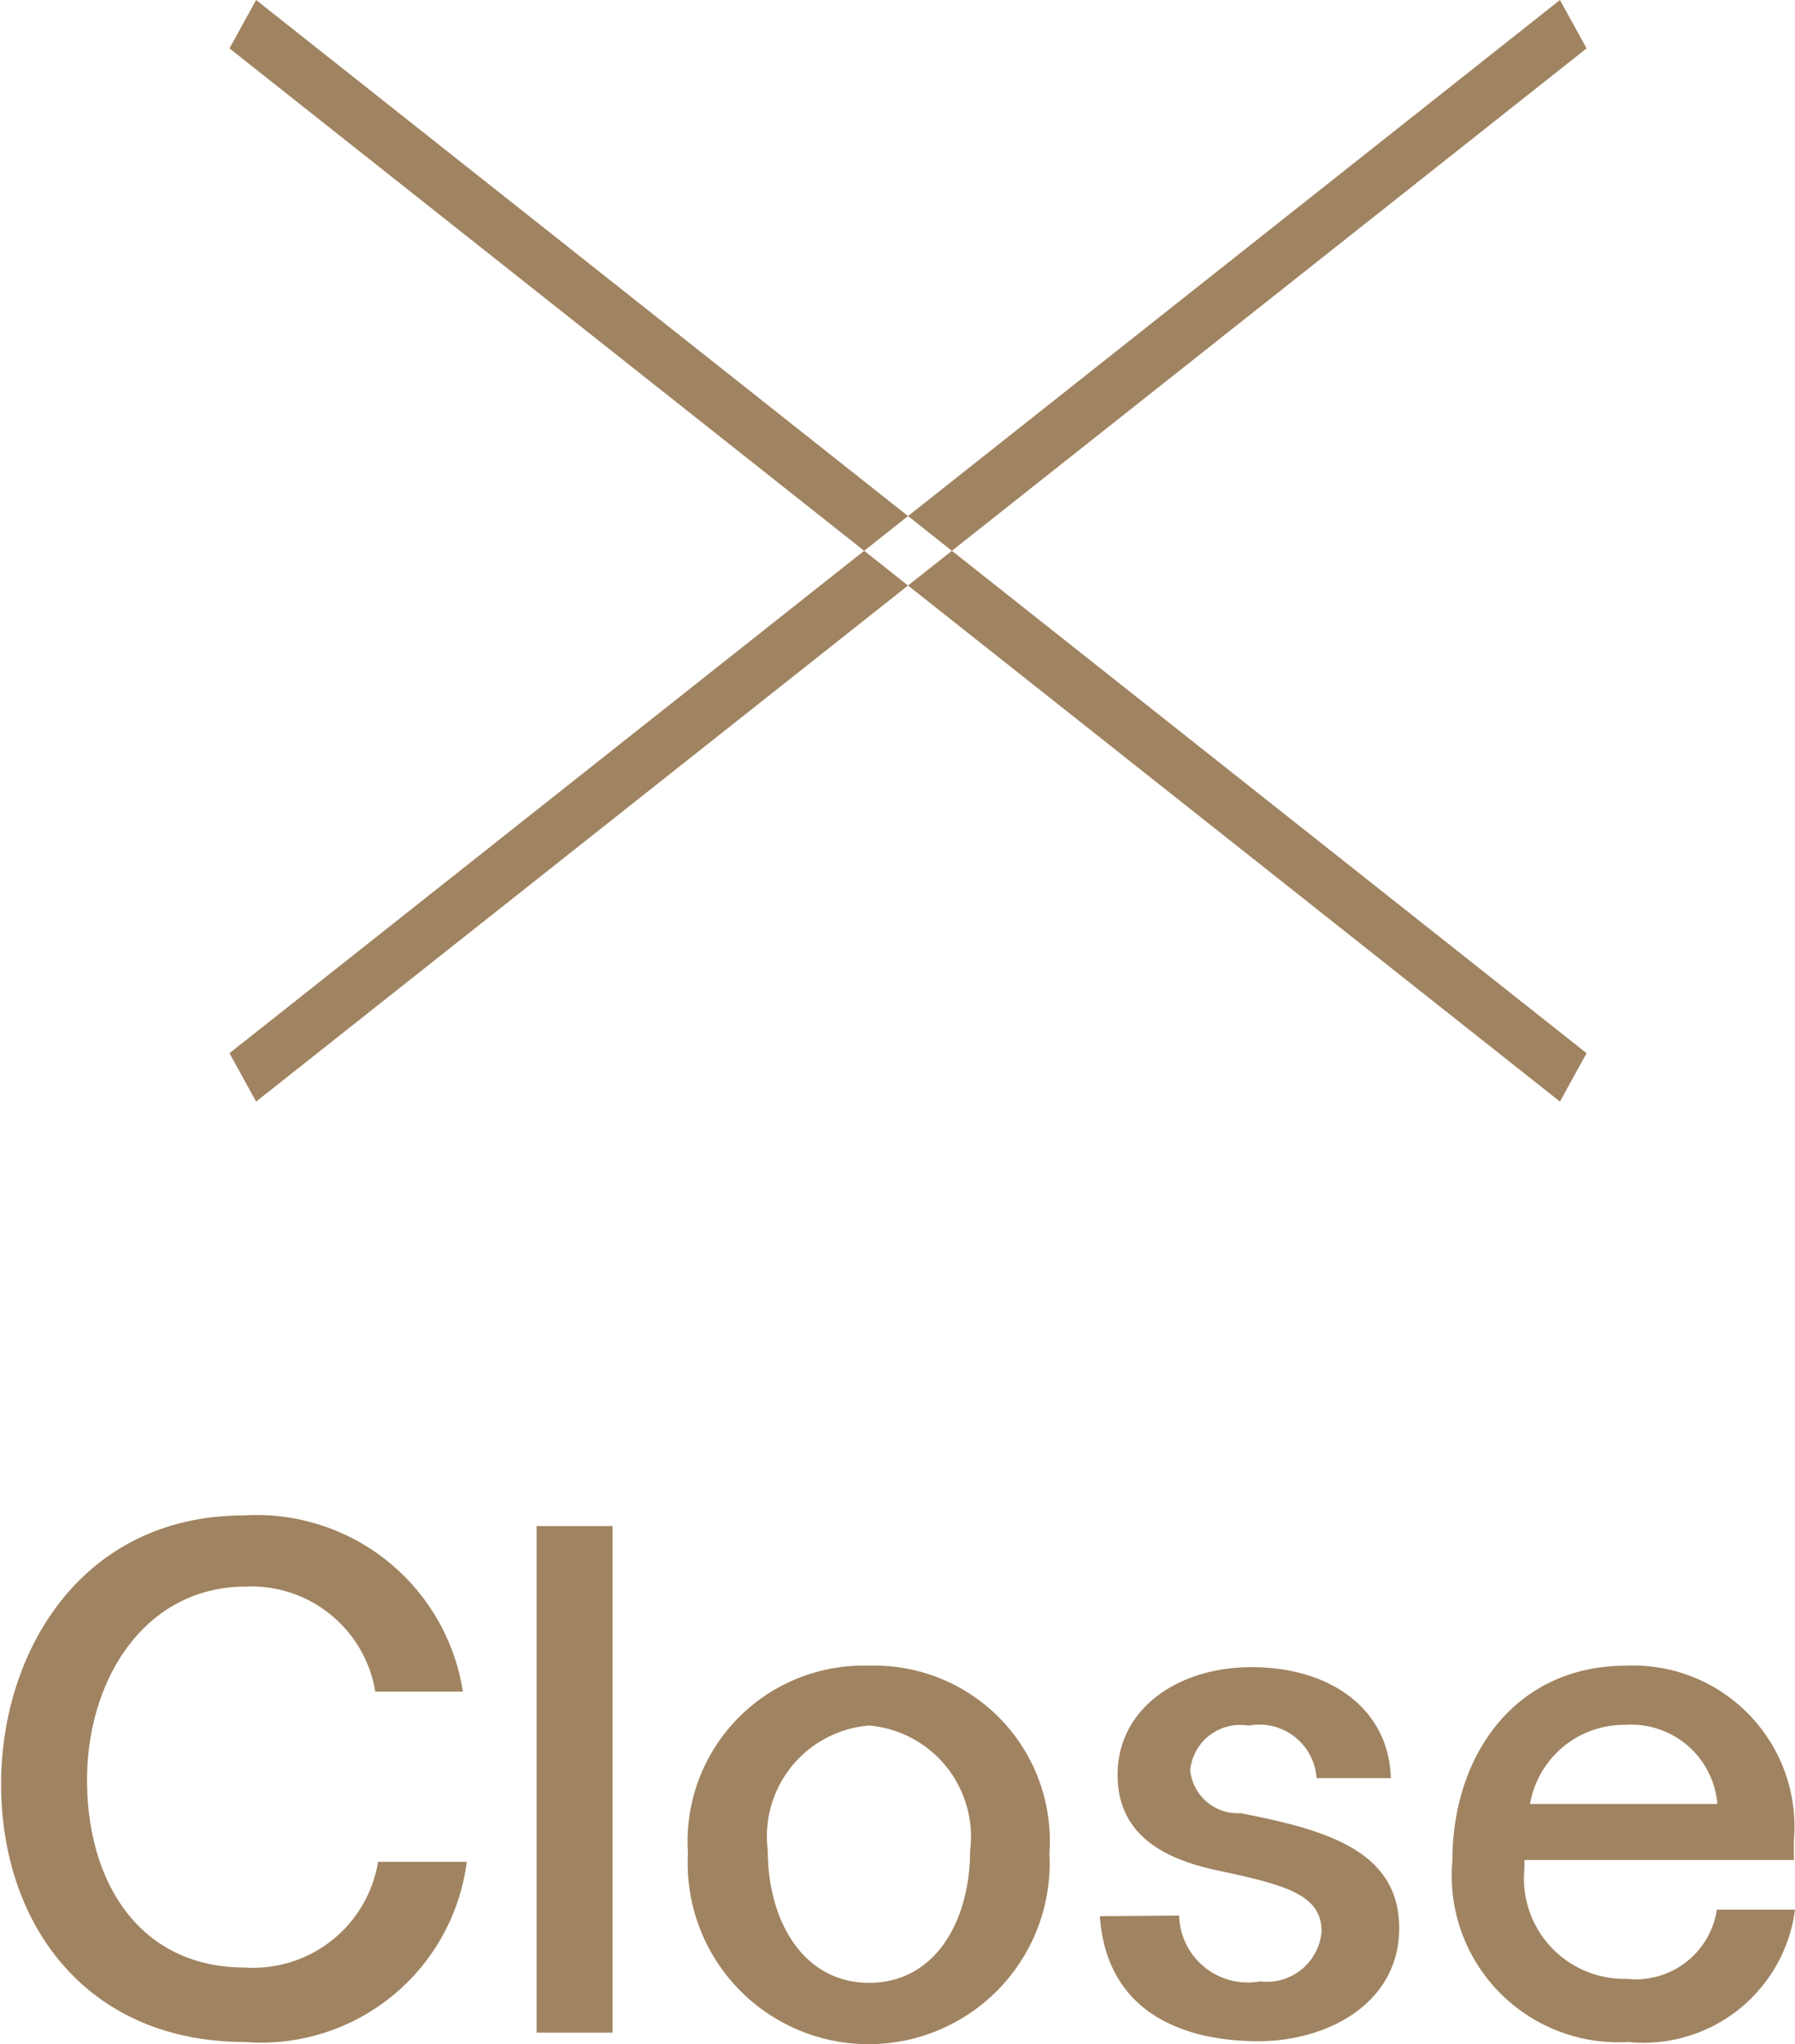
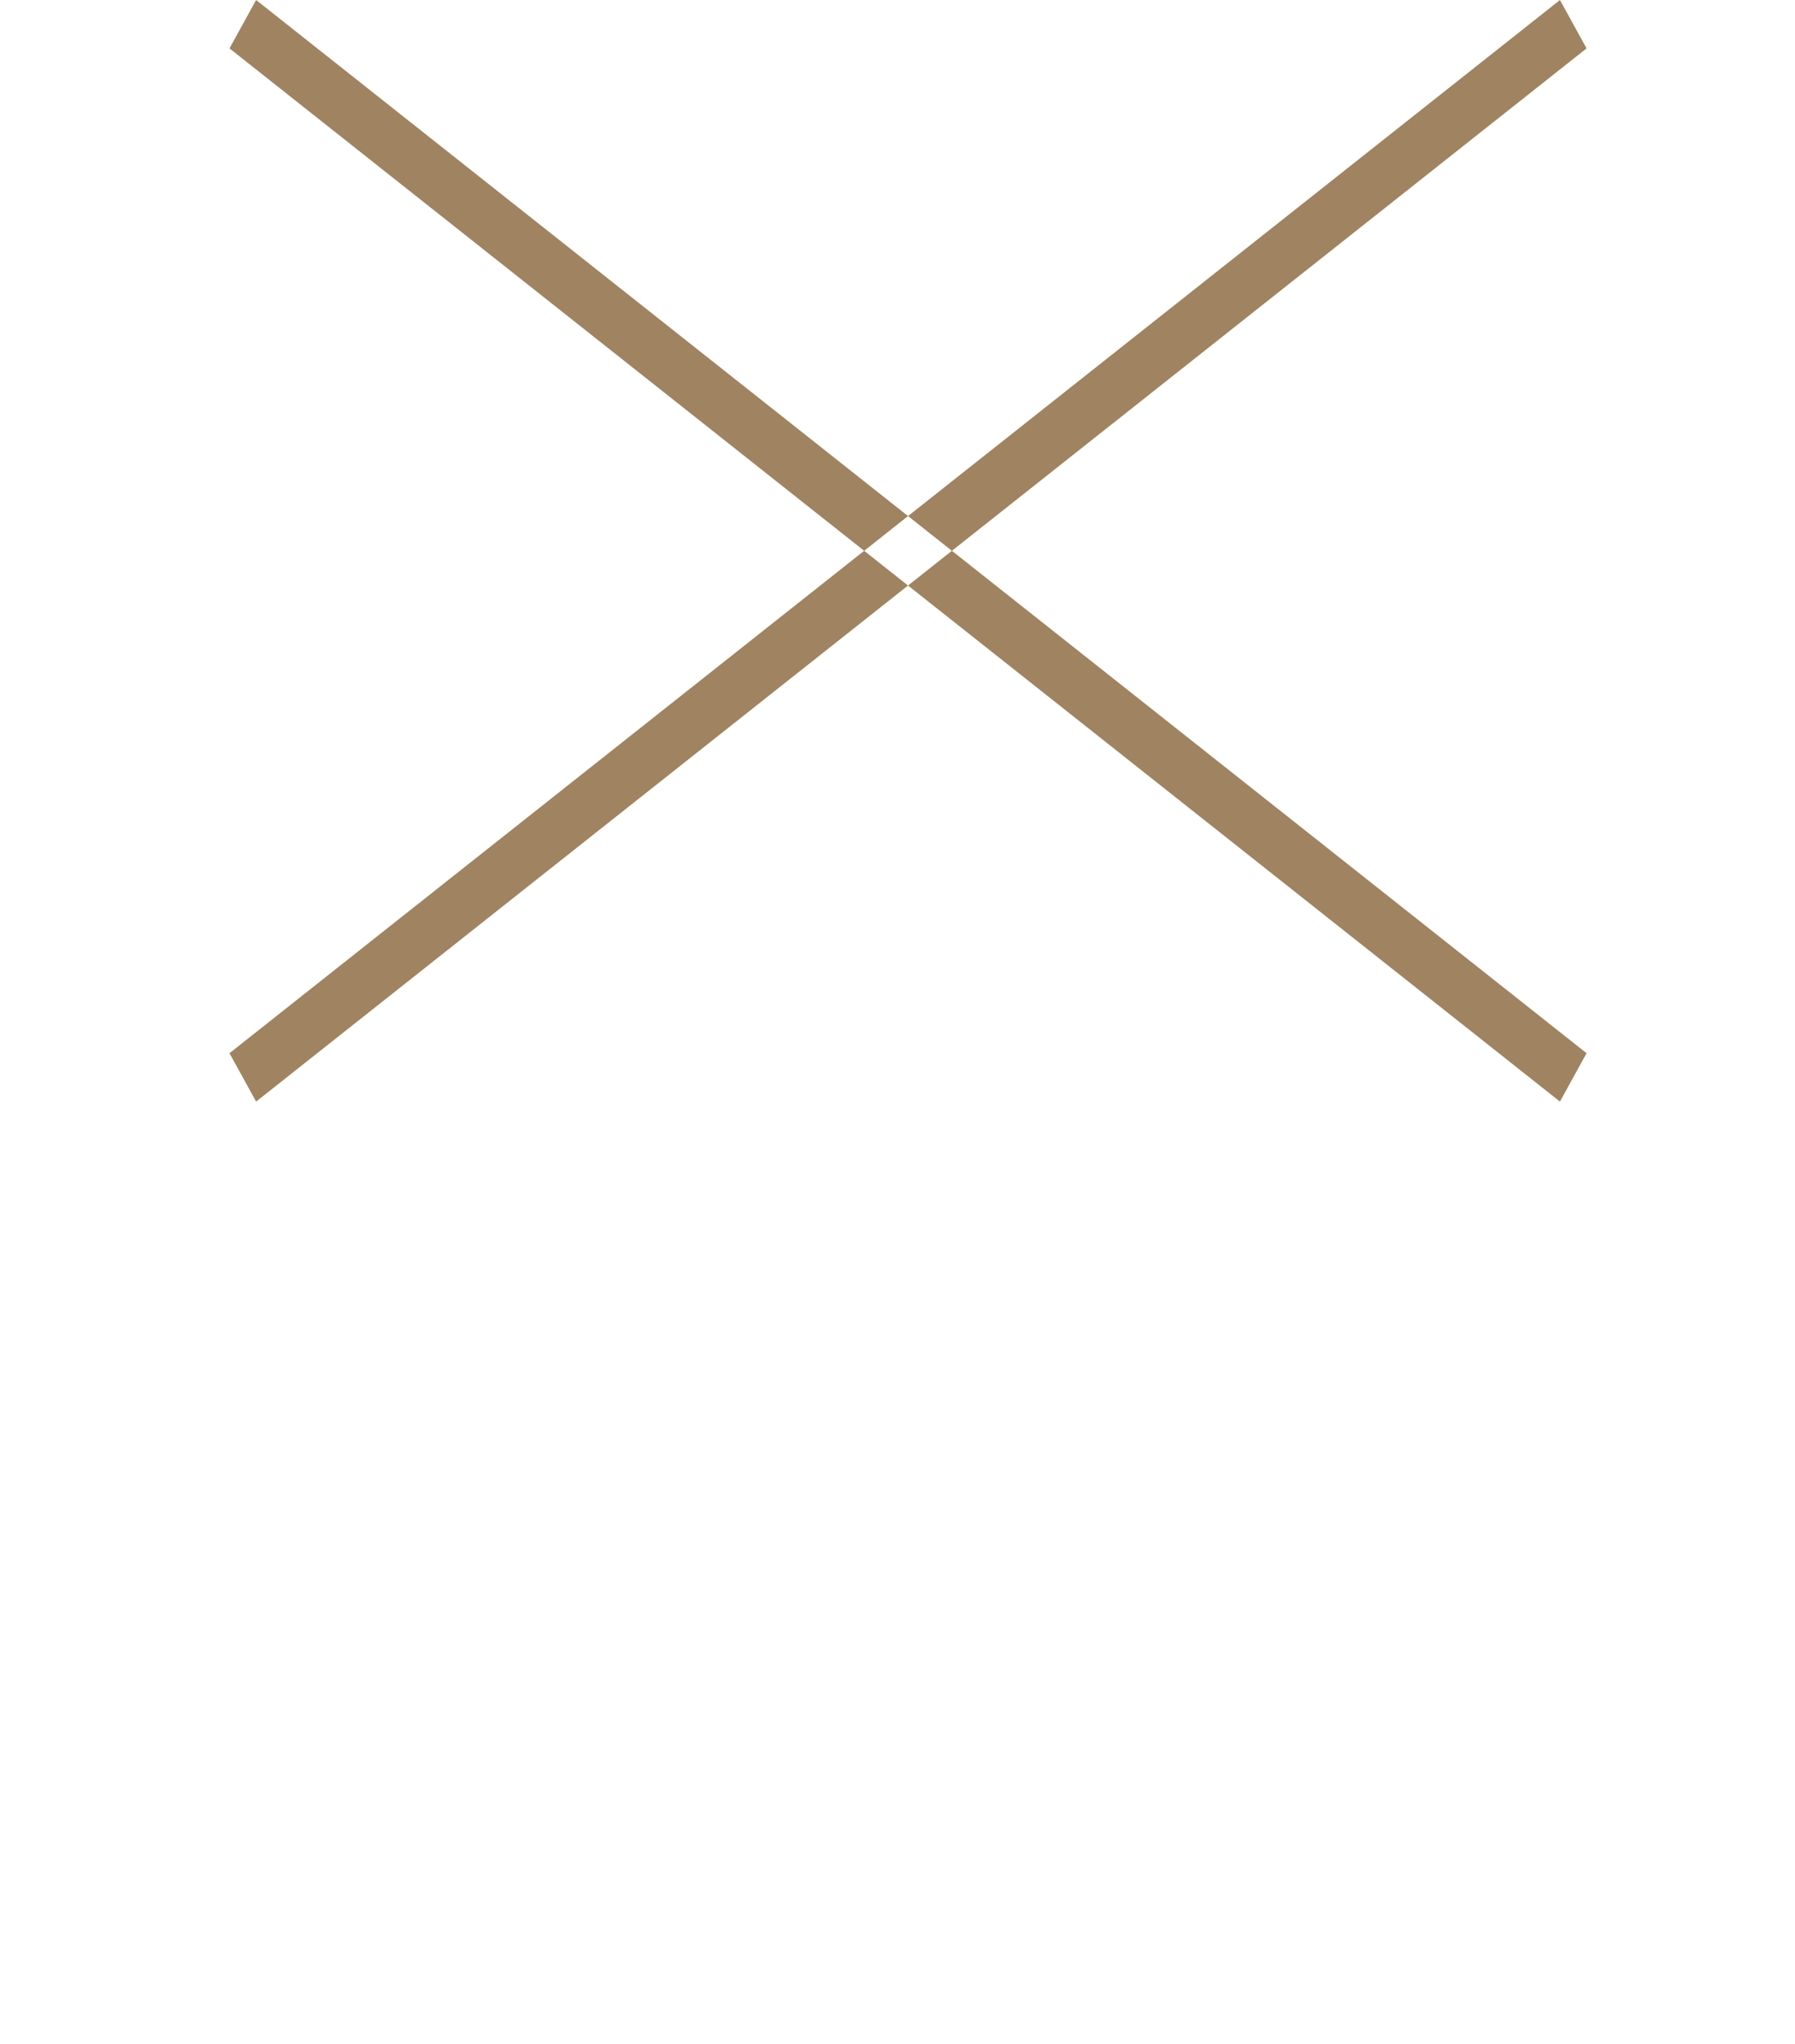
<svg xmlns="http://www.w3.org/2000/svg" id="ico_menu_close.svg" width="32.38" height="36.876" viewBox="0 0 32.38 36.876">
  <defs>
    <style>
      .cls-1 {
        fill: #a08360;
        fill-rule: evenodd;
      }
    </style>
  </defs>
-   <path id="Close" class="cls-1" d="M1055.97,110.08a3.765,3.765,0,0,0-3.95-3.178c-2.93,0-4.38,2.459-4.38,4.846,0,2.542,1.55,4.653,4.4,4.653a3.738,3.738,0,0,0,4-3.25h-1.6a2.283,2.283,0,0,1-2.4,1.907c-1.91,0-2.85-1.547-2.85-3.383,0-1.811,1.04-3.49,2.87-3.49a2.266,2.266,0,0,1,2.33,1.895h1.58Zm2.7-2.986h-1.37v9.139h1.37v-9.139Zm4.63,2.519a3.172,3.172,0,0,0-3.27,3.382,3.265,3.265,0,1,0,6.52,0A3.162,3.162,0,0,0,1063.3,109.613Zm0,1.079a2.012,2.012,0,0,1,1.82,2.255c0,1.271-.63,2.387-1.82,2.387s-1.83-1.116-1.83-2.387A2.006,2.006,0,0,1,1063.3,110.692Zm9.41,0.947c-0.04-1.27-1.12-2-2.51-2-1.34,0-2.42.755-2.42,1.943,0,1.127.91,1.535,1.81,1.726,1.25,0.264,1.87.445,1.87,1.1a0.991,0.991,0,0,1-1.11.9,1.239,1.239,0,0,1-1.46-1.188l-1.43.012c0.13,1.823,1.63,2.255,2.86,2.255,1.25,0,2.54-.684,2.54-2.039,0-1.439-1.41-1.787-2.86-2.075a0.861,0.861,0,0,1-.91-0.779,0.905,0.905,0,0,1,1.05-.8,1.036,1.036,0,0,1,1.23.947h1.34Zm7.27,1.128a2.908,2.908,0,0,0-3.03-3.154c-2,0-3.13,1.619-3.13,3.514a3.005,3.005,0,0,0,3.17,3.274,2.756,2.756,0,0,0,3.01-2.387h-1.41a1.477,1.477,0,0,1-1.62,1.248,1.811,1.811,0,0,1-1.85-2v-0.144h4.86v-0.348Zm-4.76-.66a1.722,1.722,0,0,1,1.71-1.427,1.561,1.561,0,0,1,1.67,1.427h-3.38Z" transform="translate(-1047.62 -79.563)" />
  <path id="_" data-name="×" class="cls-1" d="M1051.76,80.436l0.48-.873,24,19-0.48.873Zm24.48,0-0.48-.873-24,19,0.48,0.873Z" transform="translate(-1047.62 -79.563)" />
</svg>